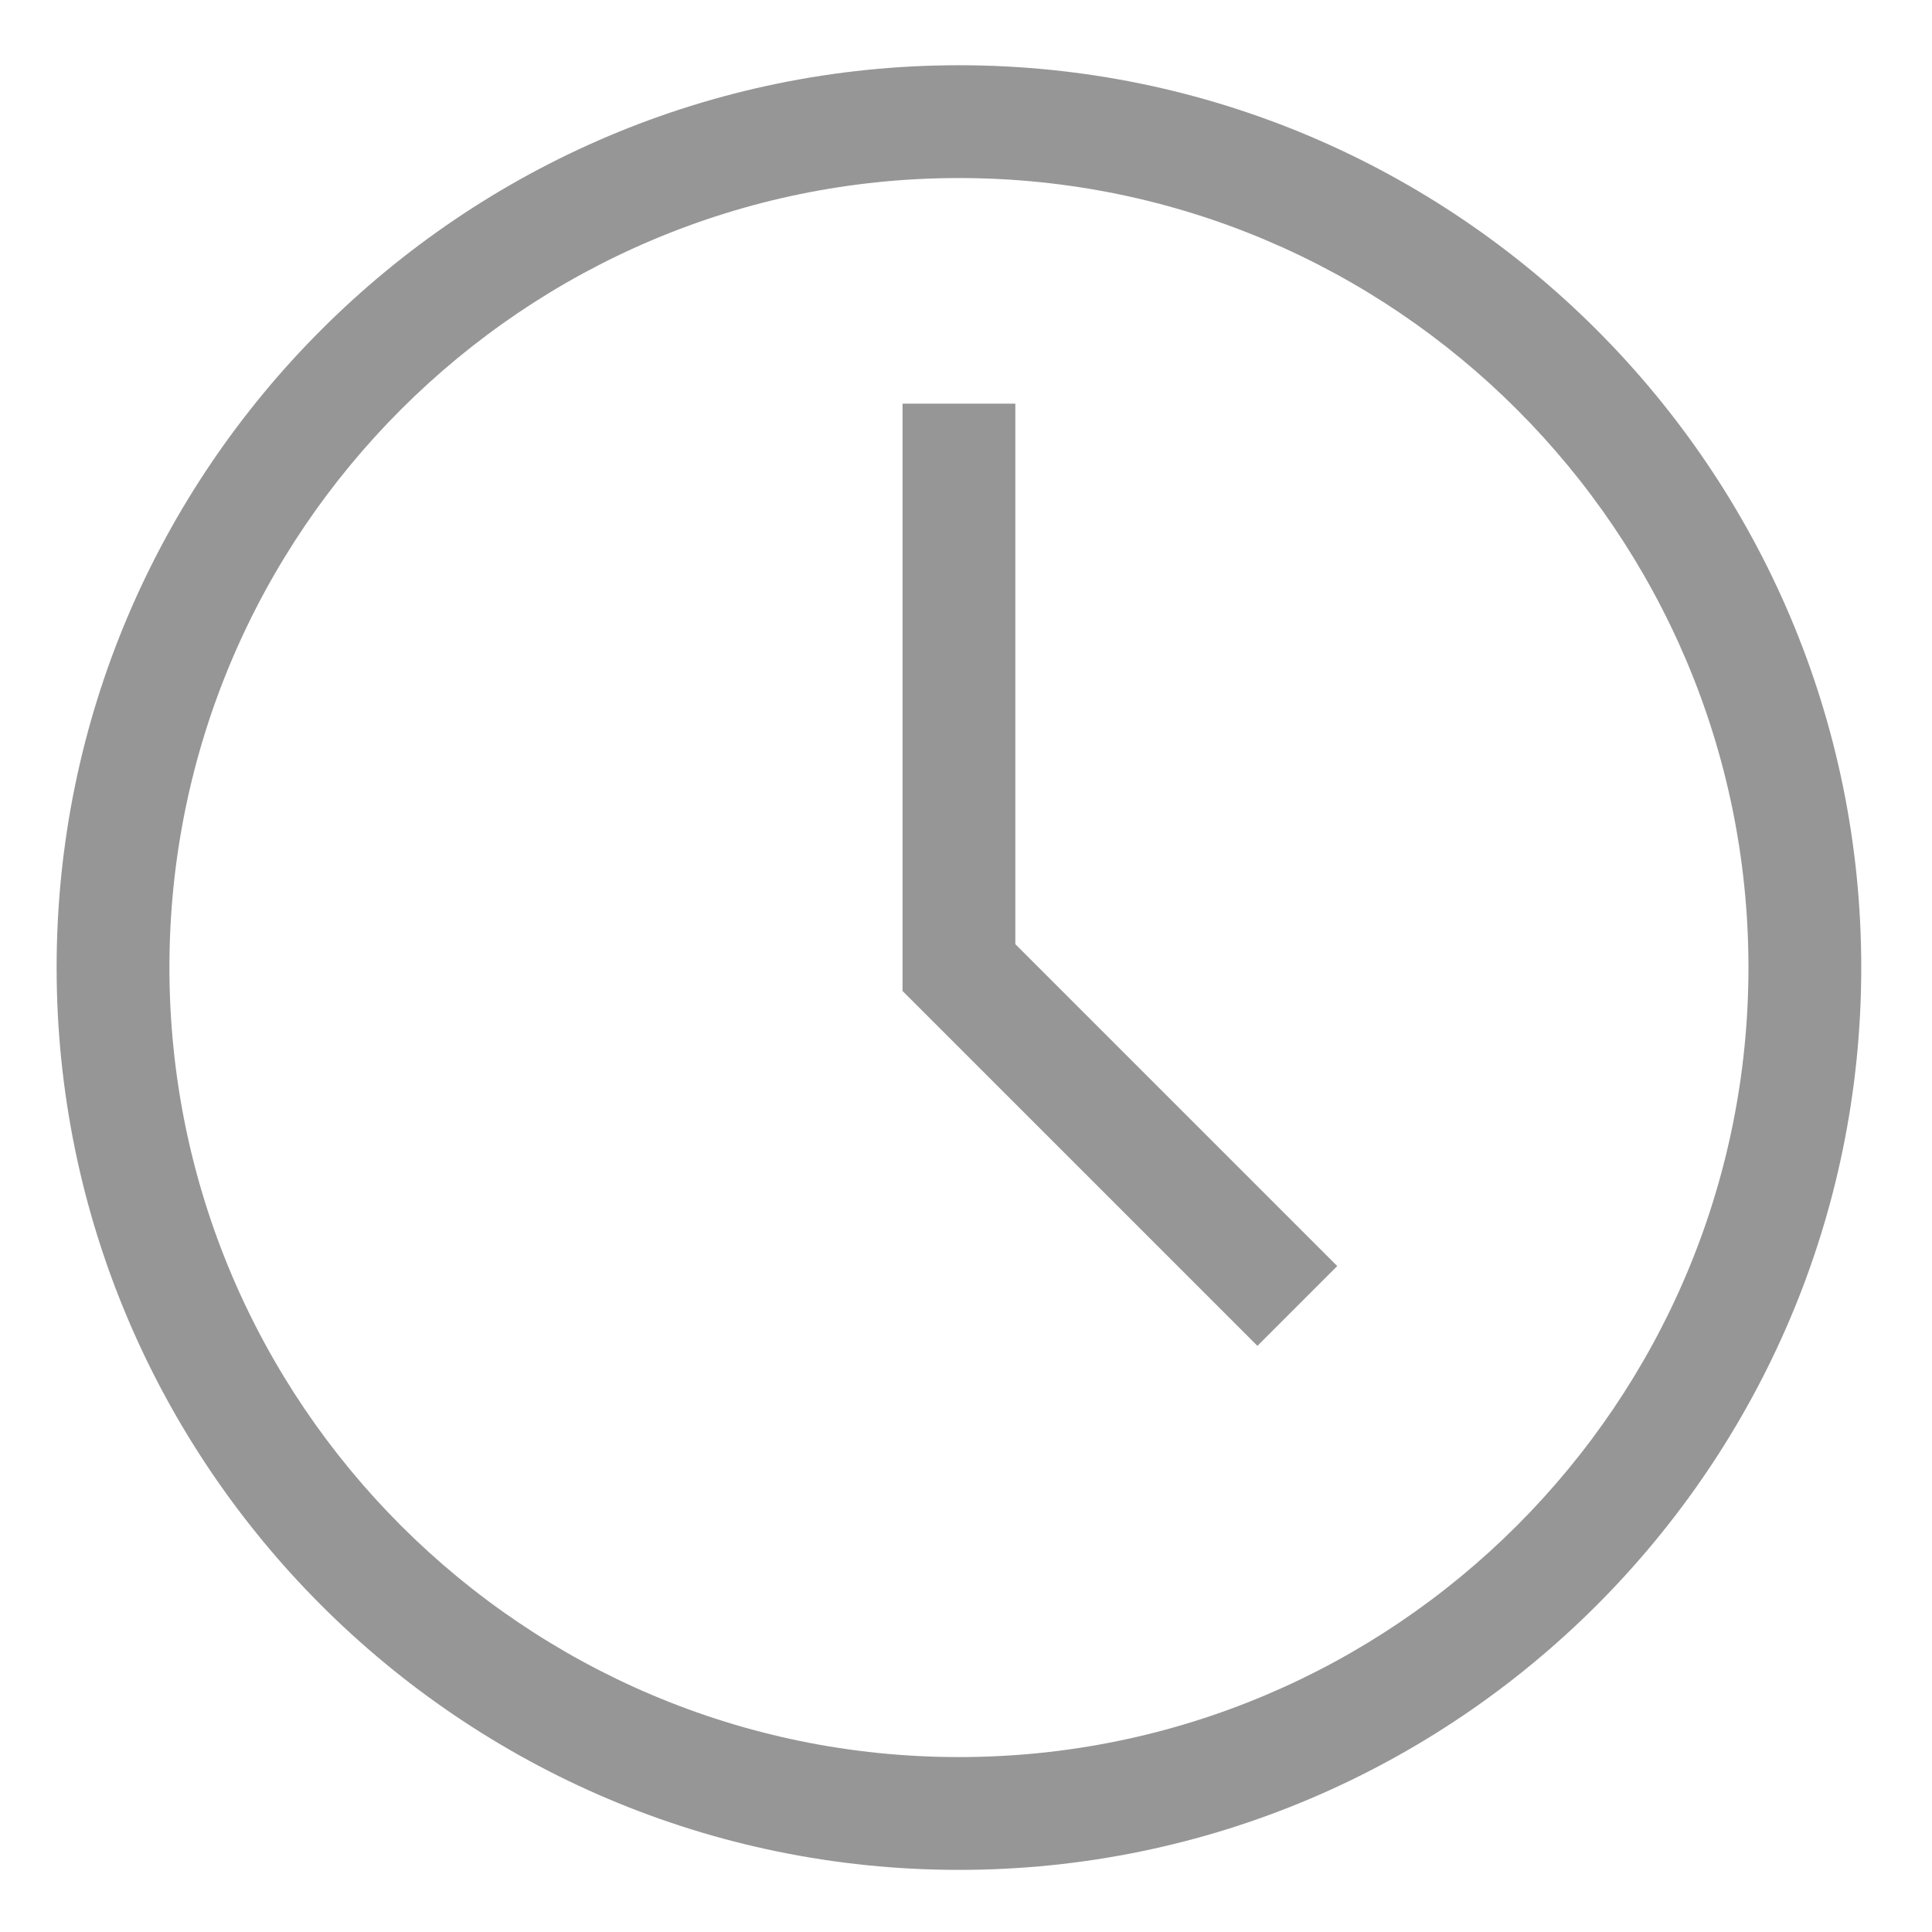
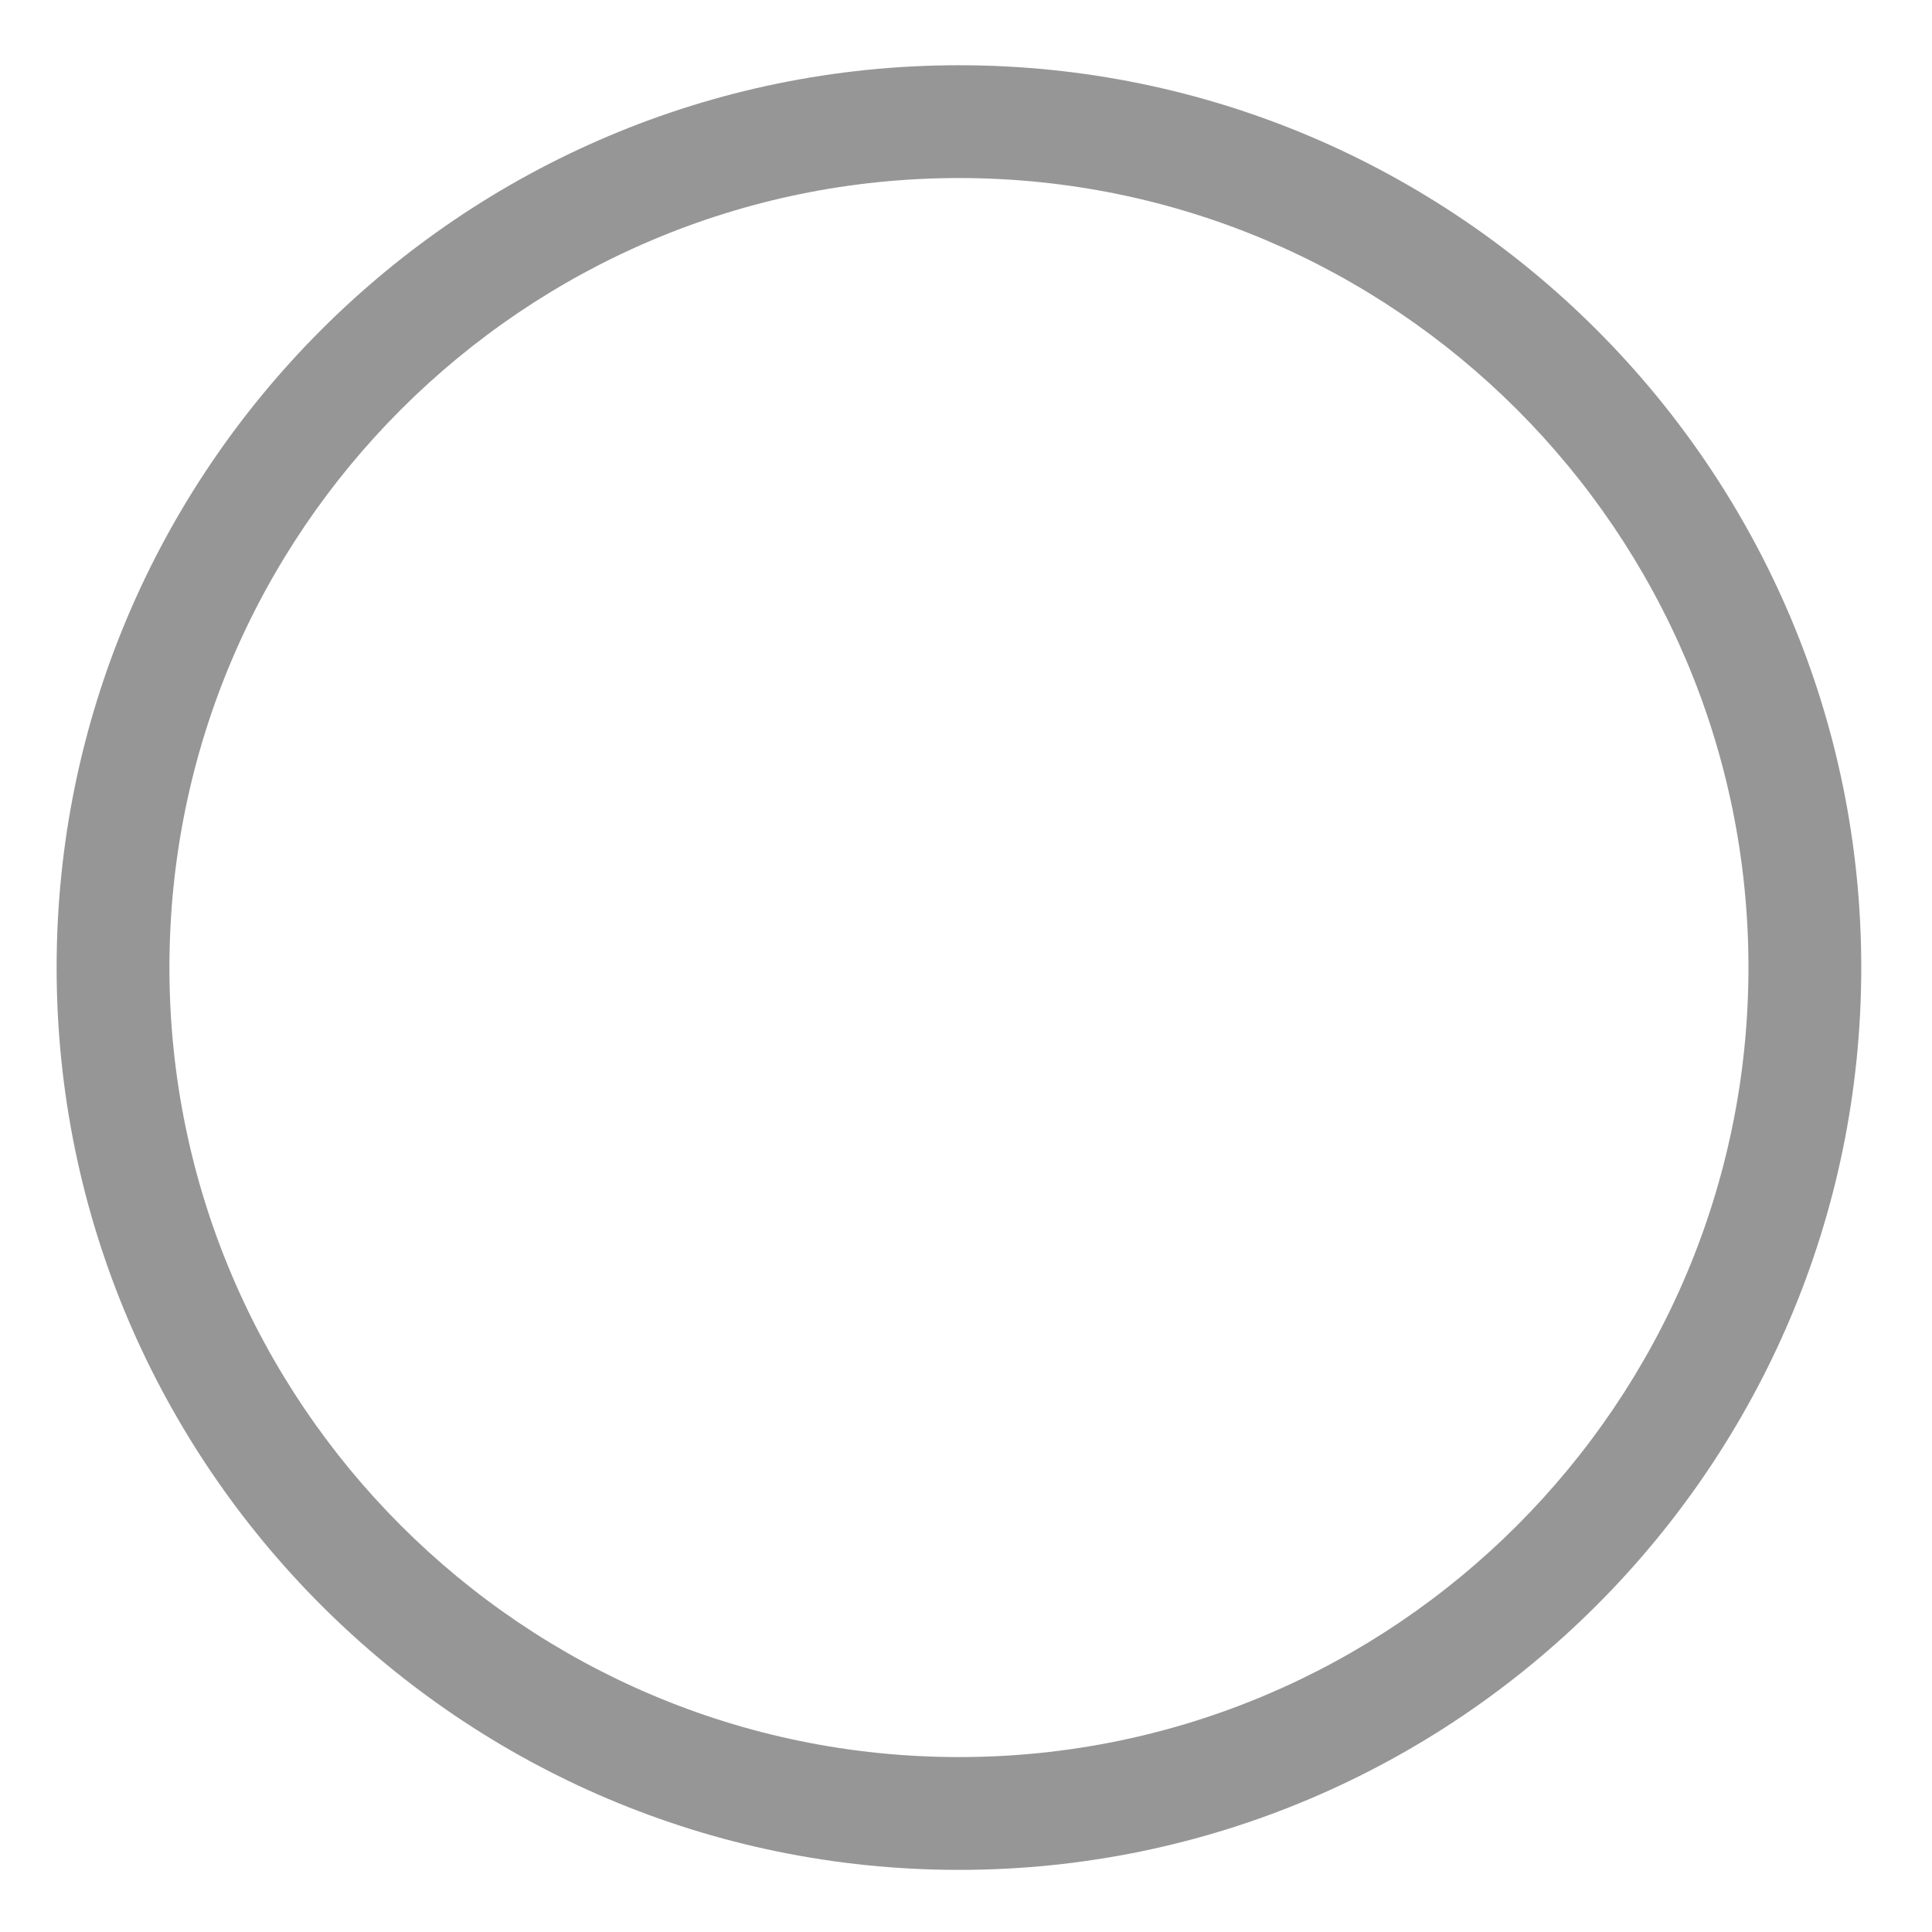
<svg xmlns="http://www.w3.org/2000/svg" width="13" height="13" viewBox="0 0 13 13" fill="none">
  <g clip-path="url(#clip0)">
    <path d="M6.453 0.439C3.105 0.439 0.381 3.163 0.381 6.51C0.381 9.858 3.105 12.582 6.453 12.582C9.8 12.582 12.524 9.858 12.524 6.51C12.524 3.163 9.8 0.439 6.453 0.439ZM6.453 11.823C3.523 11.823 1.14 9.44 1.14 6.51C1.14 3.581 3.523 1.198 6.453 1.198C9.382 1.198 11.765 3.581 11.765 6.51C11.765 9.44 9.382 11.823 6.453 11.823Z" fill="#969696" />
-     <path d="M6.832 2.716H6.073V6.668L8.461 9.056L8.998 8.519L6.832 6.353V2.716Z" fill="#969696" />
  </g>
  <defs>
    <clipPath id="clip0">
      <rect width="12.143" height="12.143" fill="white" transform="translate(0.381 0.439)" />
    </clipPath>
  </defs>
</svg>